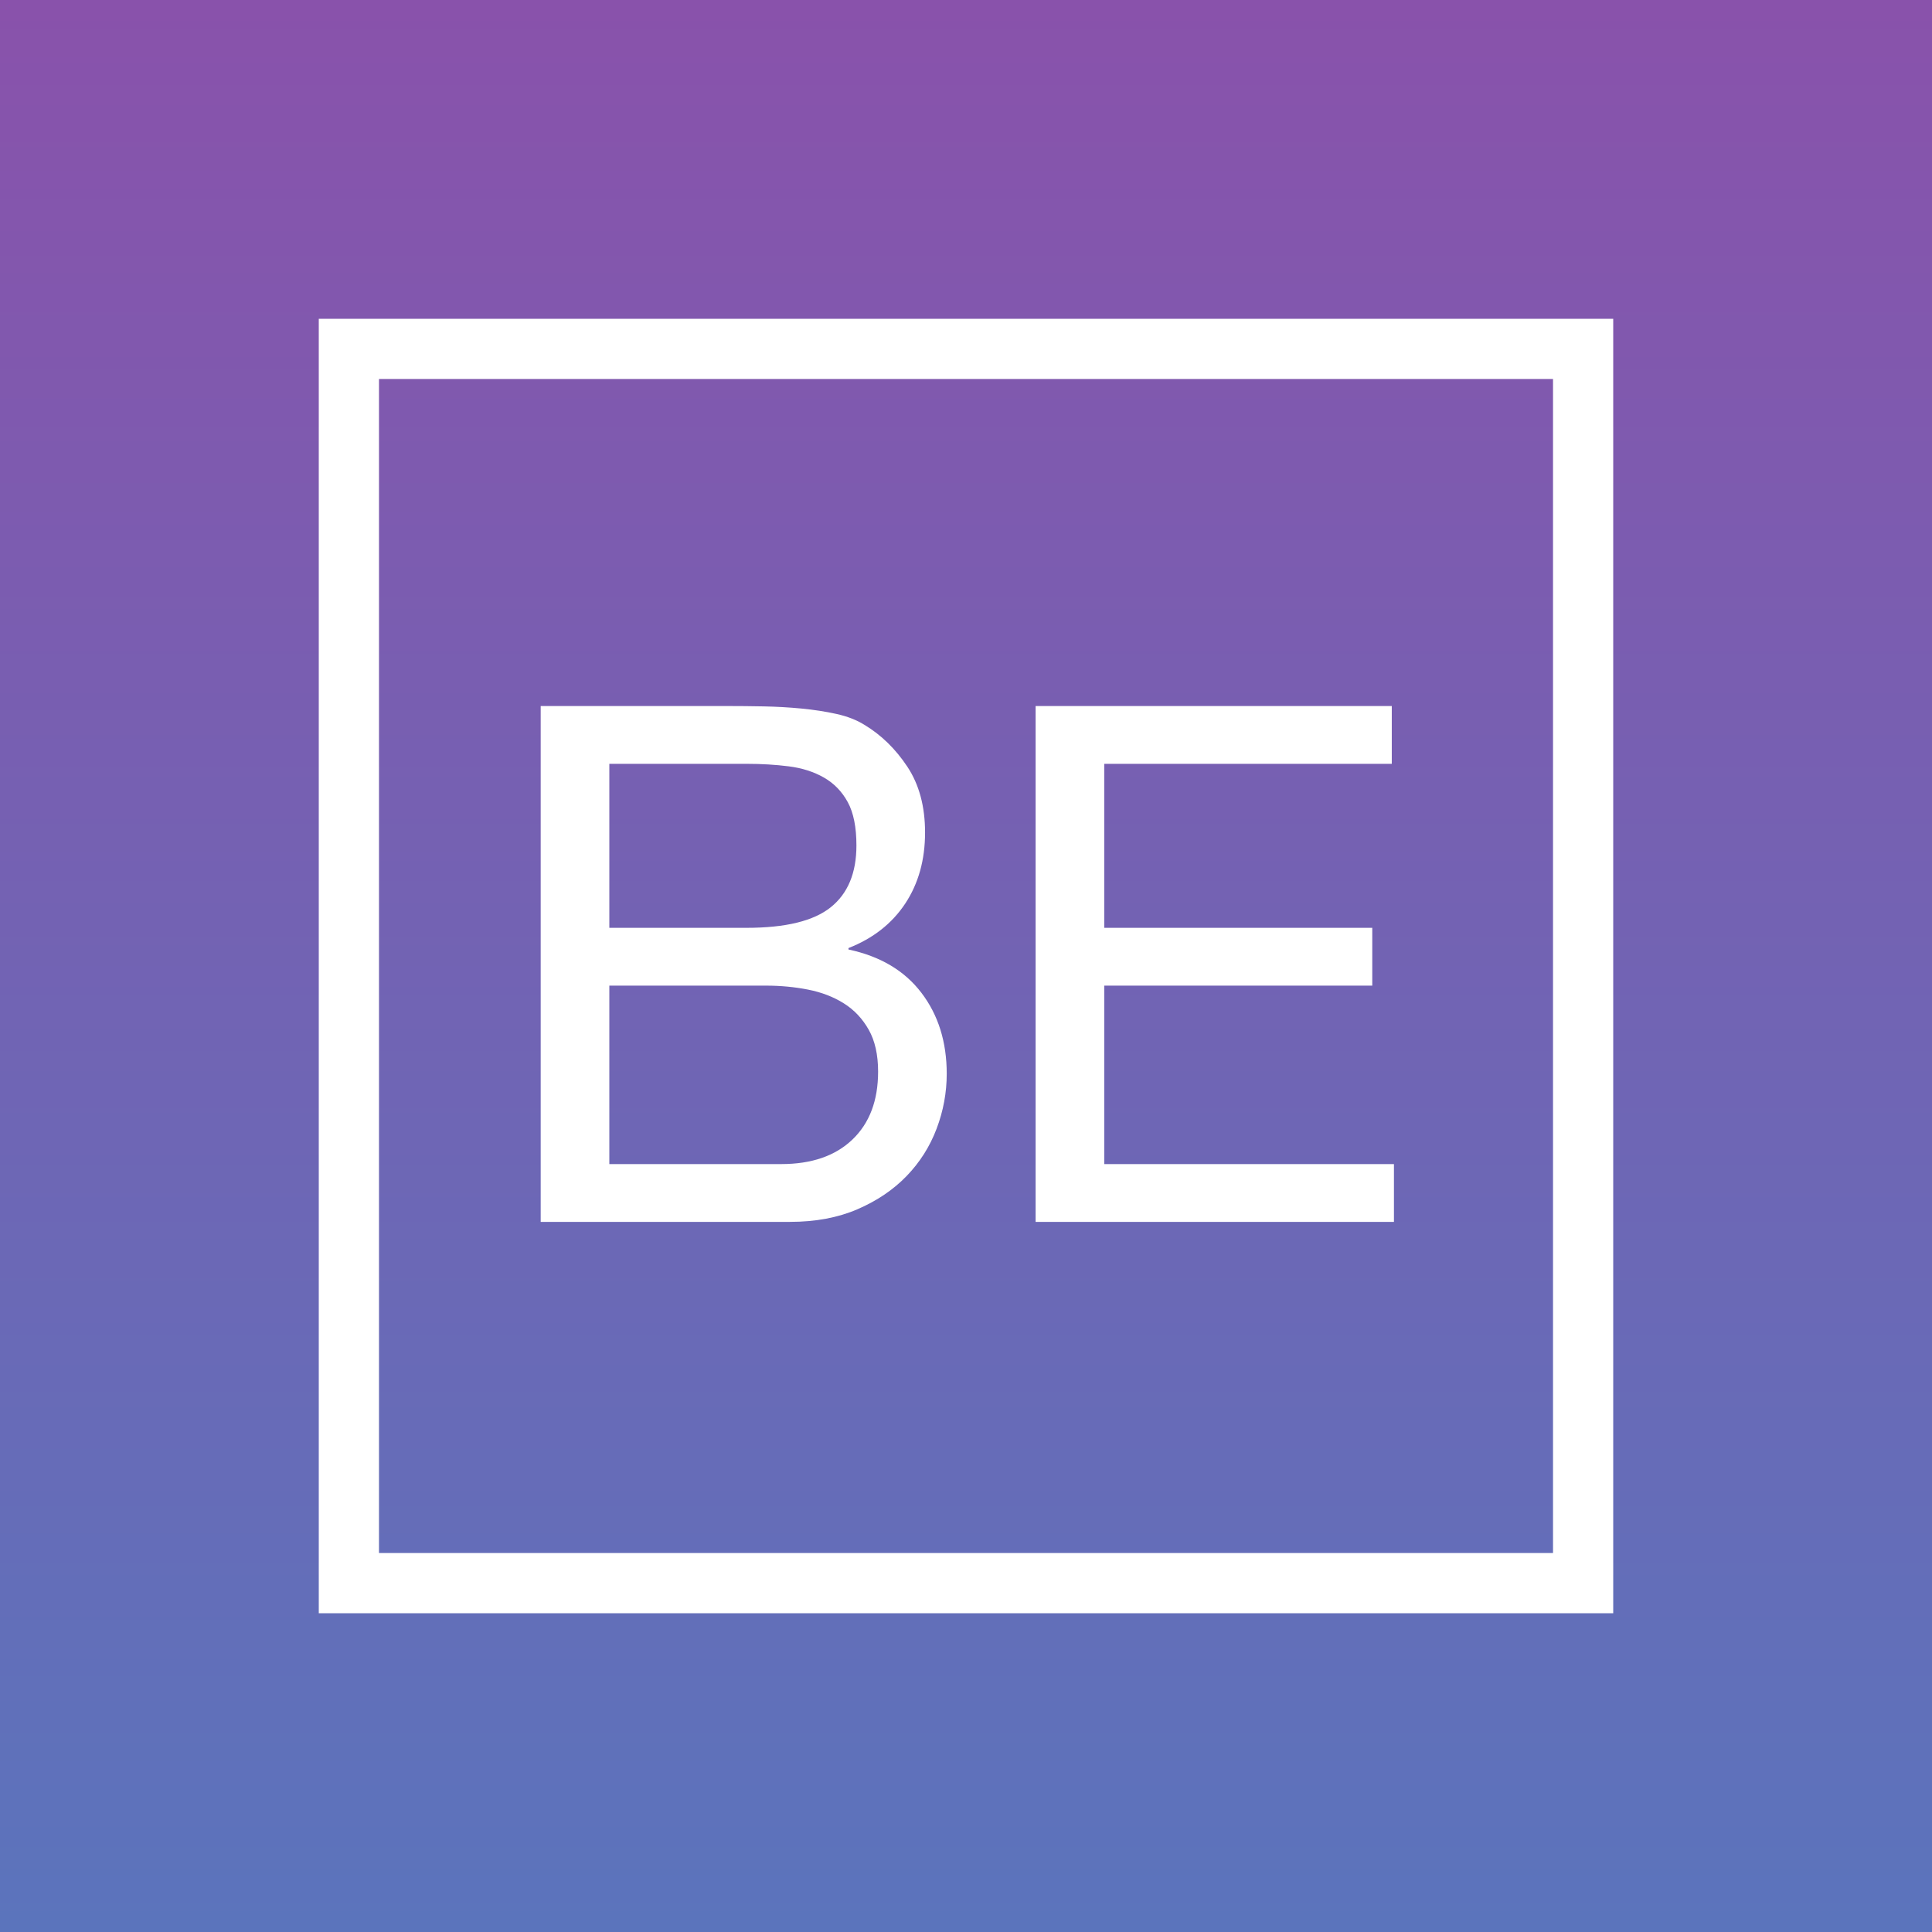
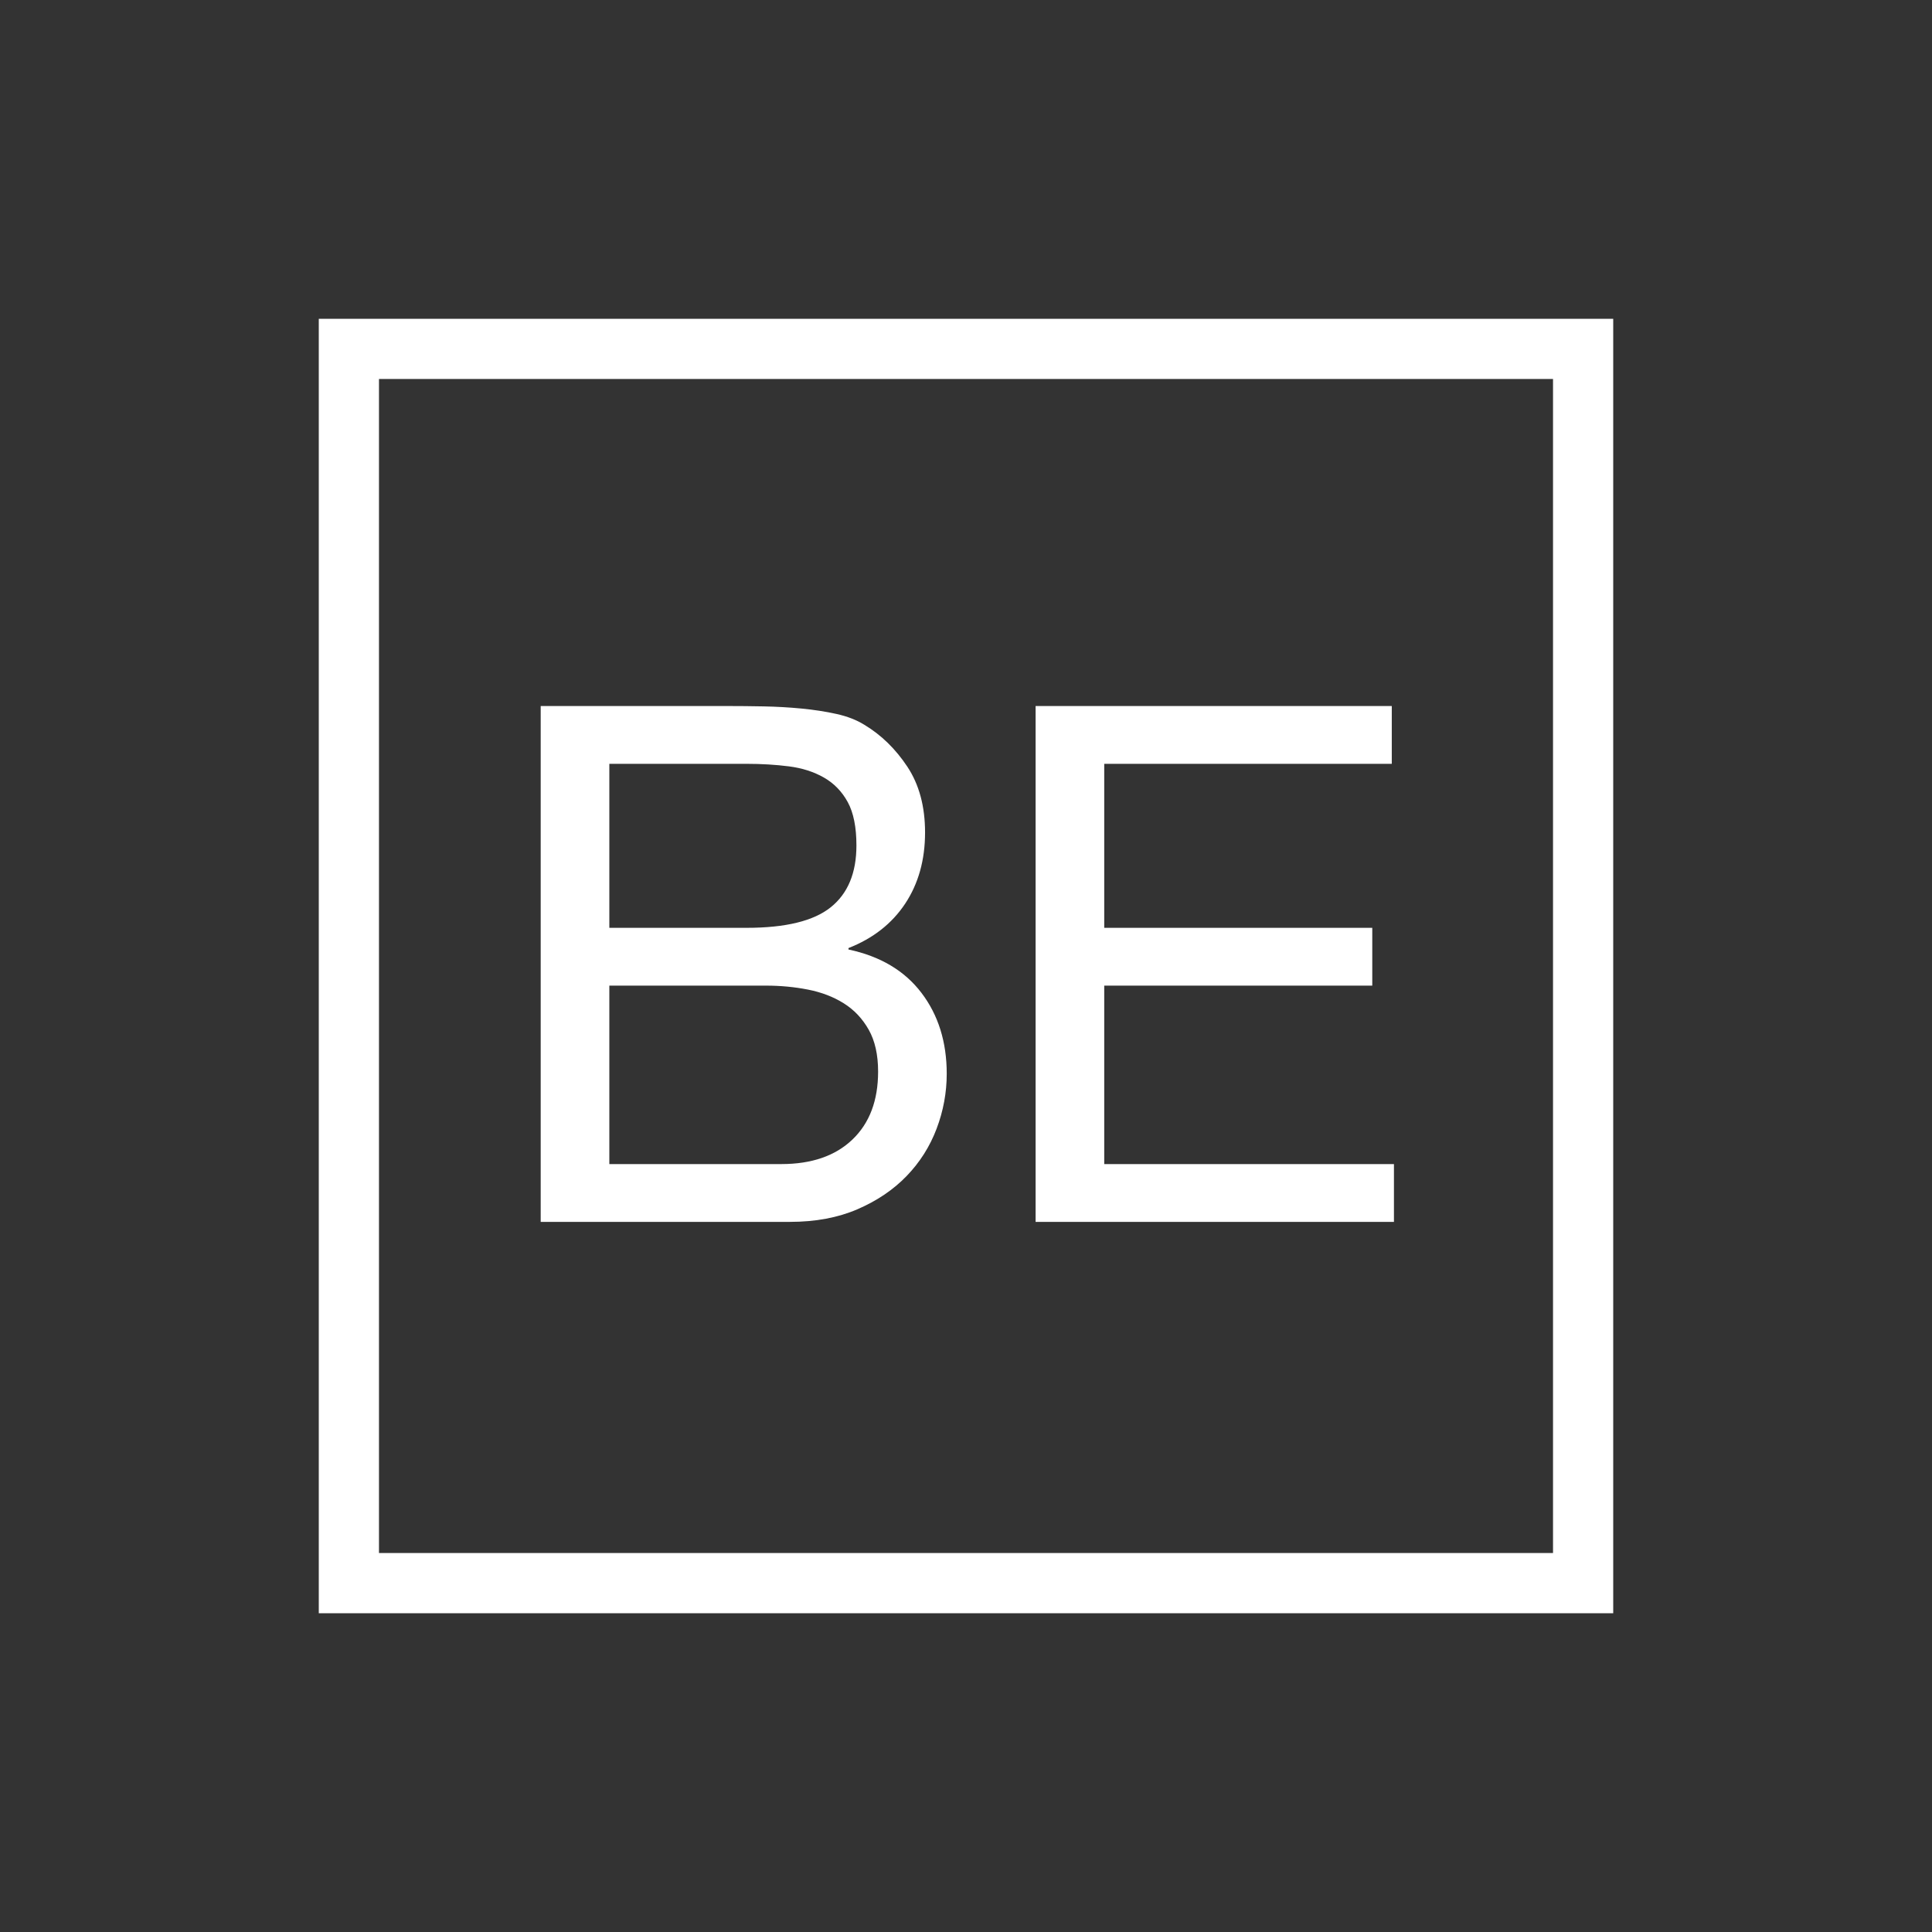
<svg xmlns="http://www.w3.org/2000/svg" width="200" height="200" viewBox="0 0 200 200">
  <rect x="0" y="0" width="200" height="200" fill="#333333" stroke="none" />
  <linearGradient id="linearGradient1" x1="99.999" y1="1e-06" x2="99.999" y2="200" gradientUnits="userSpaceOnUse">
    <stop offset="1e-05" stop-color="#8952ab" stop-opacity="1" />
    <stop offset="1" stop-color="#5b74bc" stop-opacity="1" />
  </linearGradient>
-   <path id="Background" fill="url(#linearGradient1)" stroke="none" d="M 200 -0 L 200 200 L -0 200 L -0 -0 Z" />
  <path id="Blocks-Edit-logo" fill="#ffffff" stroke="none" d="M 33 33 L 167 33 L 167 167 L 33 167 L 33 33 Z M 39.232 160.768 L 160.768 160.768 L 160.768 39.232 L 39.232 39.232 L 39.232 160.768 Z M 55.973 73.088 L 75.344 73.088 C 76.491 73.088 77.725 73.1 79.046 73.125 C 80.368 73.15 81.676 73.225 82.973 73.349 C 84.269 73.474 85.478 73.661 86.6 73.91 C 87.722 74.16 88.682 74.534 89.48 75.032 C 91.224 76.08 92.708 77.526 93.93 79.37 C 95.151 81.215 95.762 83.484 95.762 86.176 C 95.762 89.018 95.076 91.474 93.705 93.543 C 92.334 95.612 90.377 97.146 87.834 98.143 L 87.834 98.292 C 91.125 98.99 93.643 100.486 95.388 102.78 C 97.133 105.073 98.005 107.866 98.005 111.156 C 98.005 113.101 97.656 114.995 96.958 116.84 C 96.261 118.685 95.226 120.318 93.855 121.739 C 92.483 123.16 90.788 124.307 88.769 125.179 C 86.749 126.052 84.418 126.488 81.776 126.488 L 55.973 126.488 L 55.973 73.088 Z M 107.205 73.088 L 107.205 126.488 L 144.301 126.488 L 144.301 120.505 L 114.31 120.505 L 114.31 102.032 L 142.057 102.032 L 142.057 96.048 L 114.31 96.048 L 114.31 79.071 L 144.077 79.071 L 144.077 73.088 L 107.205 73.088 Z M 63.078 120.505 L 80.878 120.505 C 84.02 120.505 86.475 119.658 88.246 117.962 C 90.016 116.267 90.901 113.923 90.901 110.932 C 90.901 109.187 90.576 107.741 89.928 106.594 C 89.28 105.447 88.42 104.537 87.348 103.864 C 86.276 103.191 85.042 102.718 83.646 102.443 C 82.25 102.169 80.804 102.032 79.308 102.032 L 63.078 102.032 L 63.078 120.505 Z M 63.078 96.048 L 77.288 96.048 C 81.327 96.048 84.232 95.338 86.002 93.917 C 87.772 92.496 88.657 90.365 88.657 87.523 C 88.657 85.628 88.357 84.132 87.759 83.035 C 87.161 81.938 86.338 81.091 85.291 80.492 C 84.244 79.894 83.035 79.507 81.664 79.333 C 80.293 79.158 78.834 79.071 77.288 79.071 L 63.078 79.071 L 63.078 96.048 Z" />
</svg>